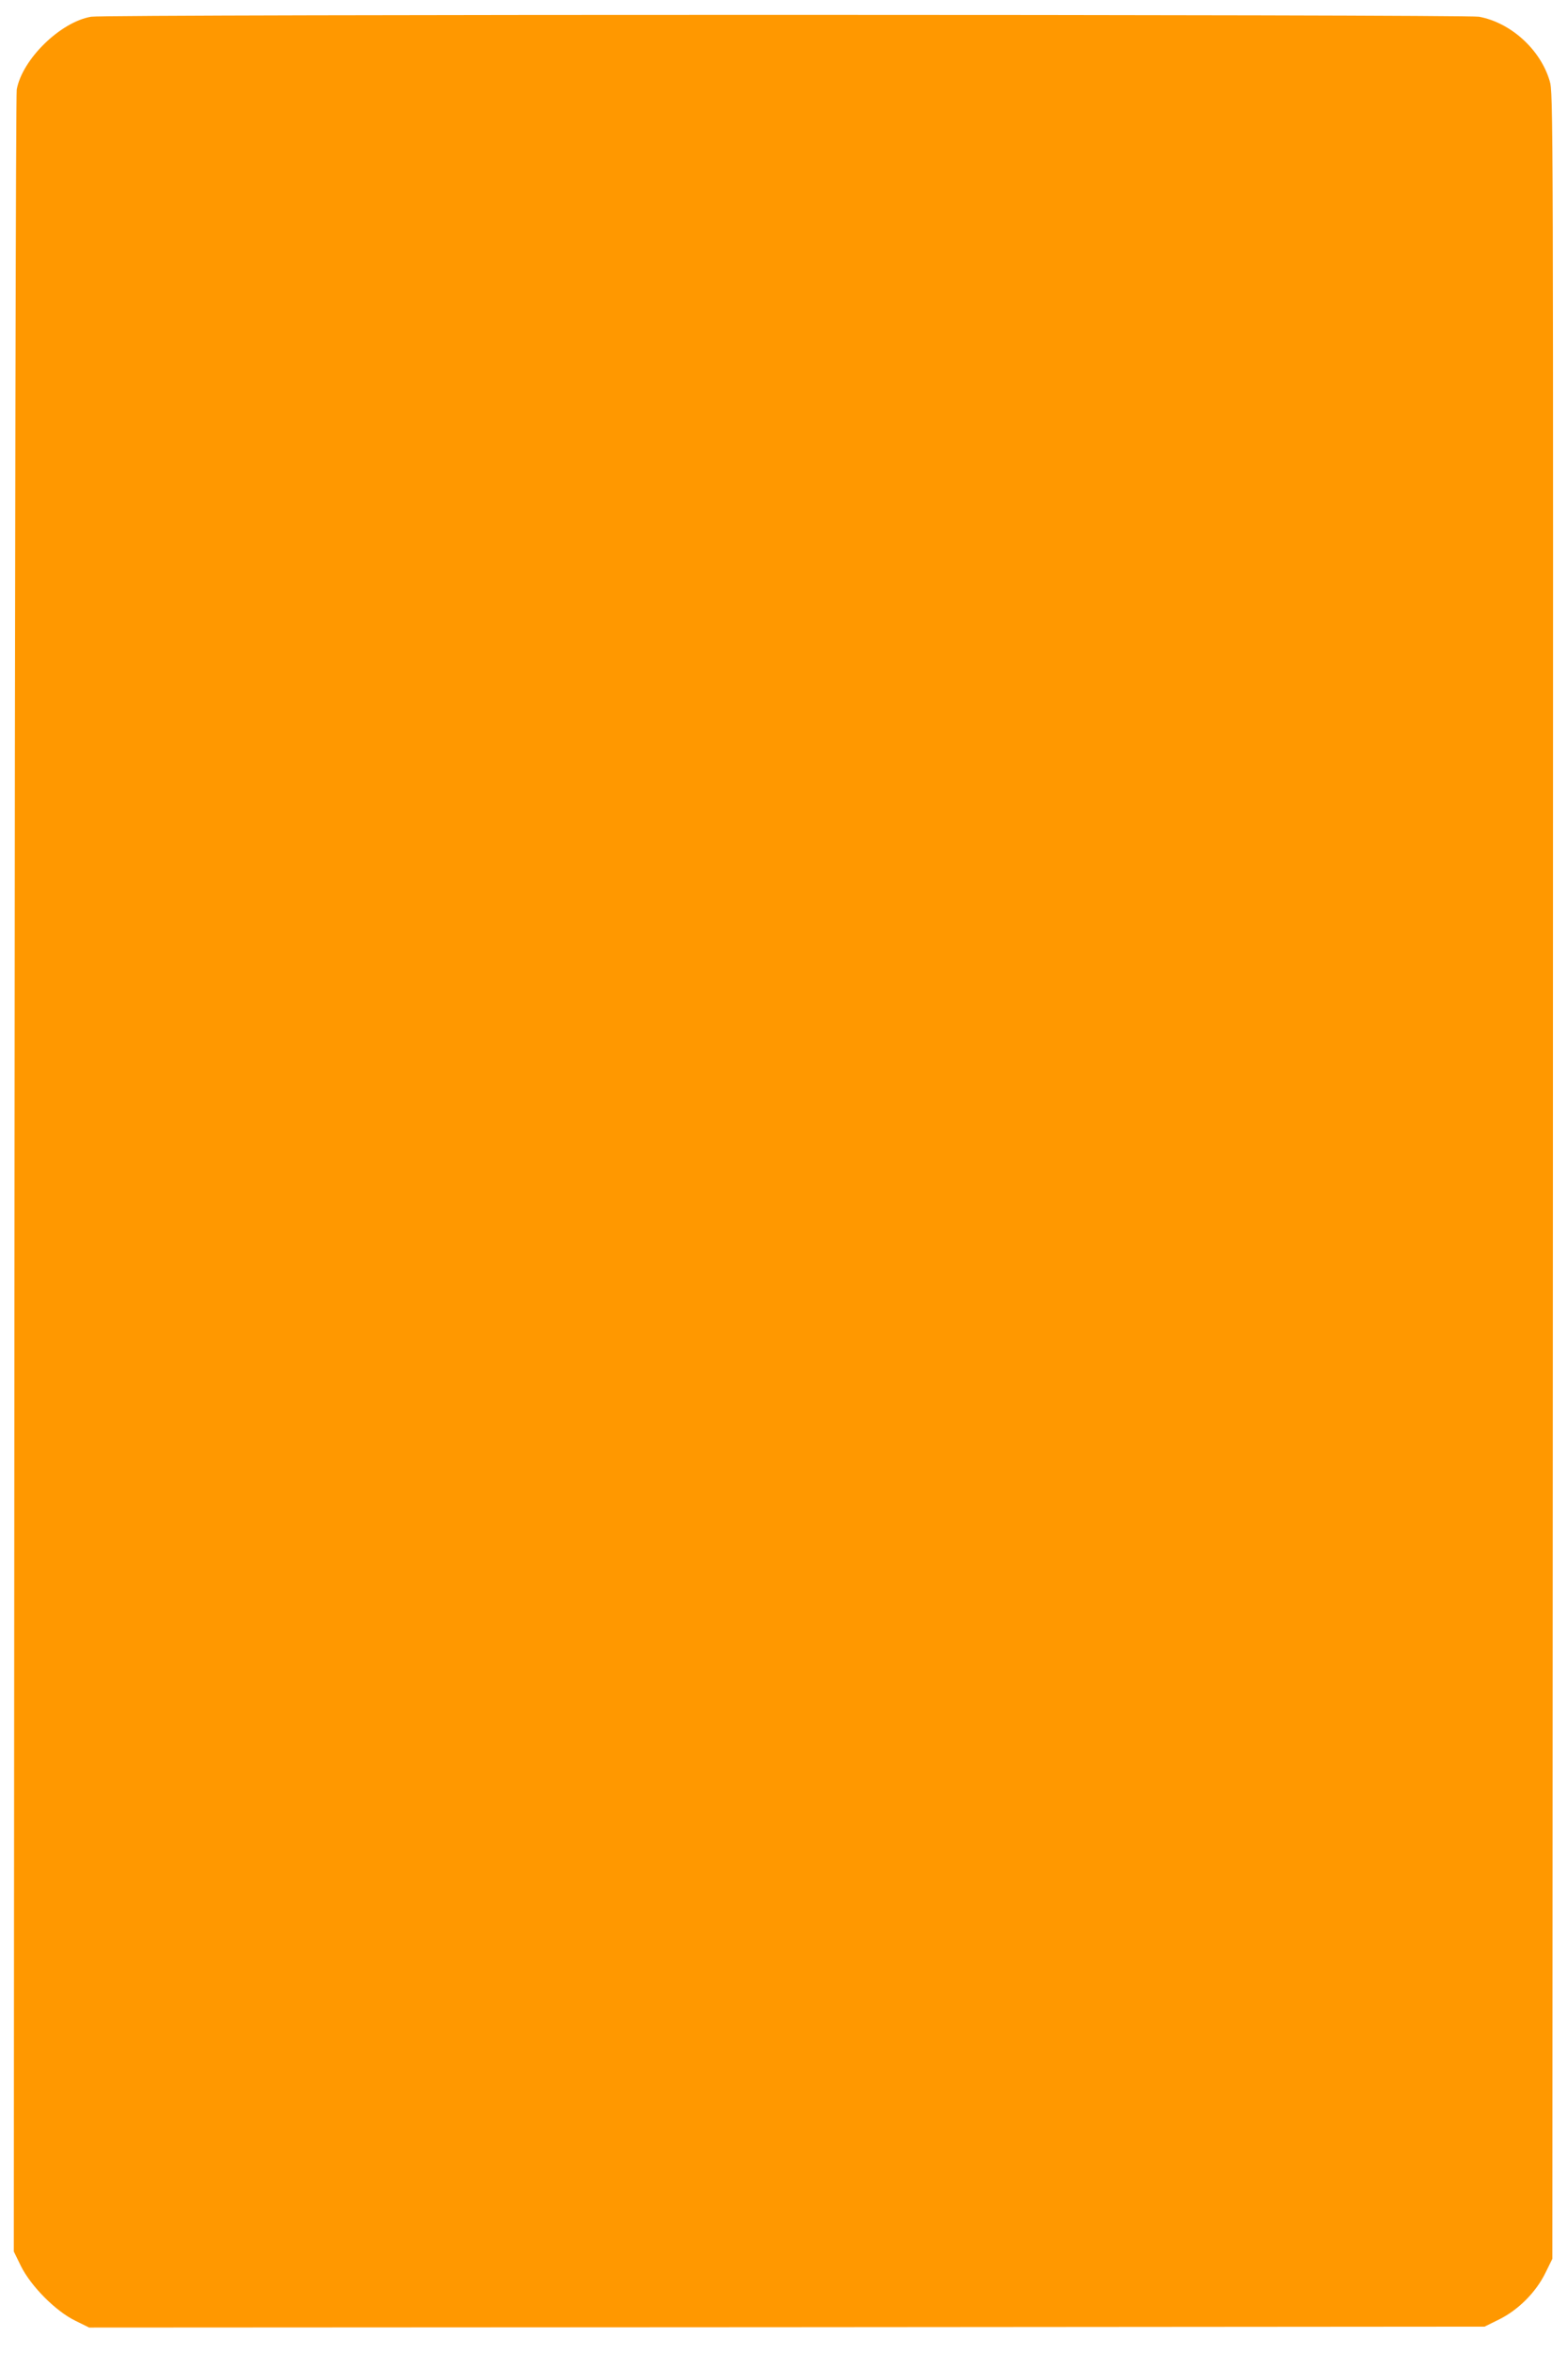
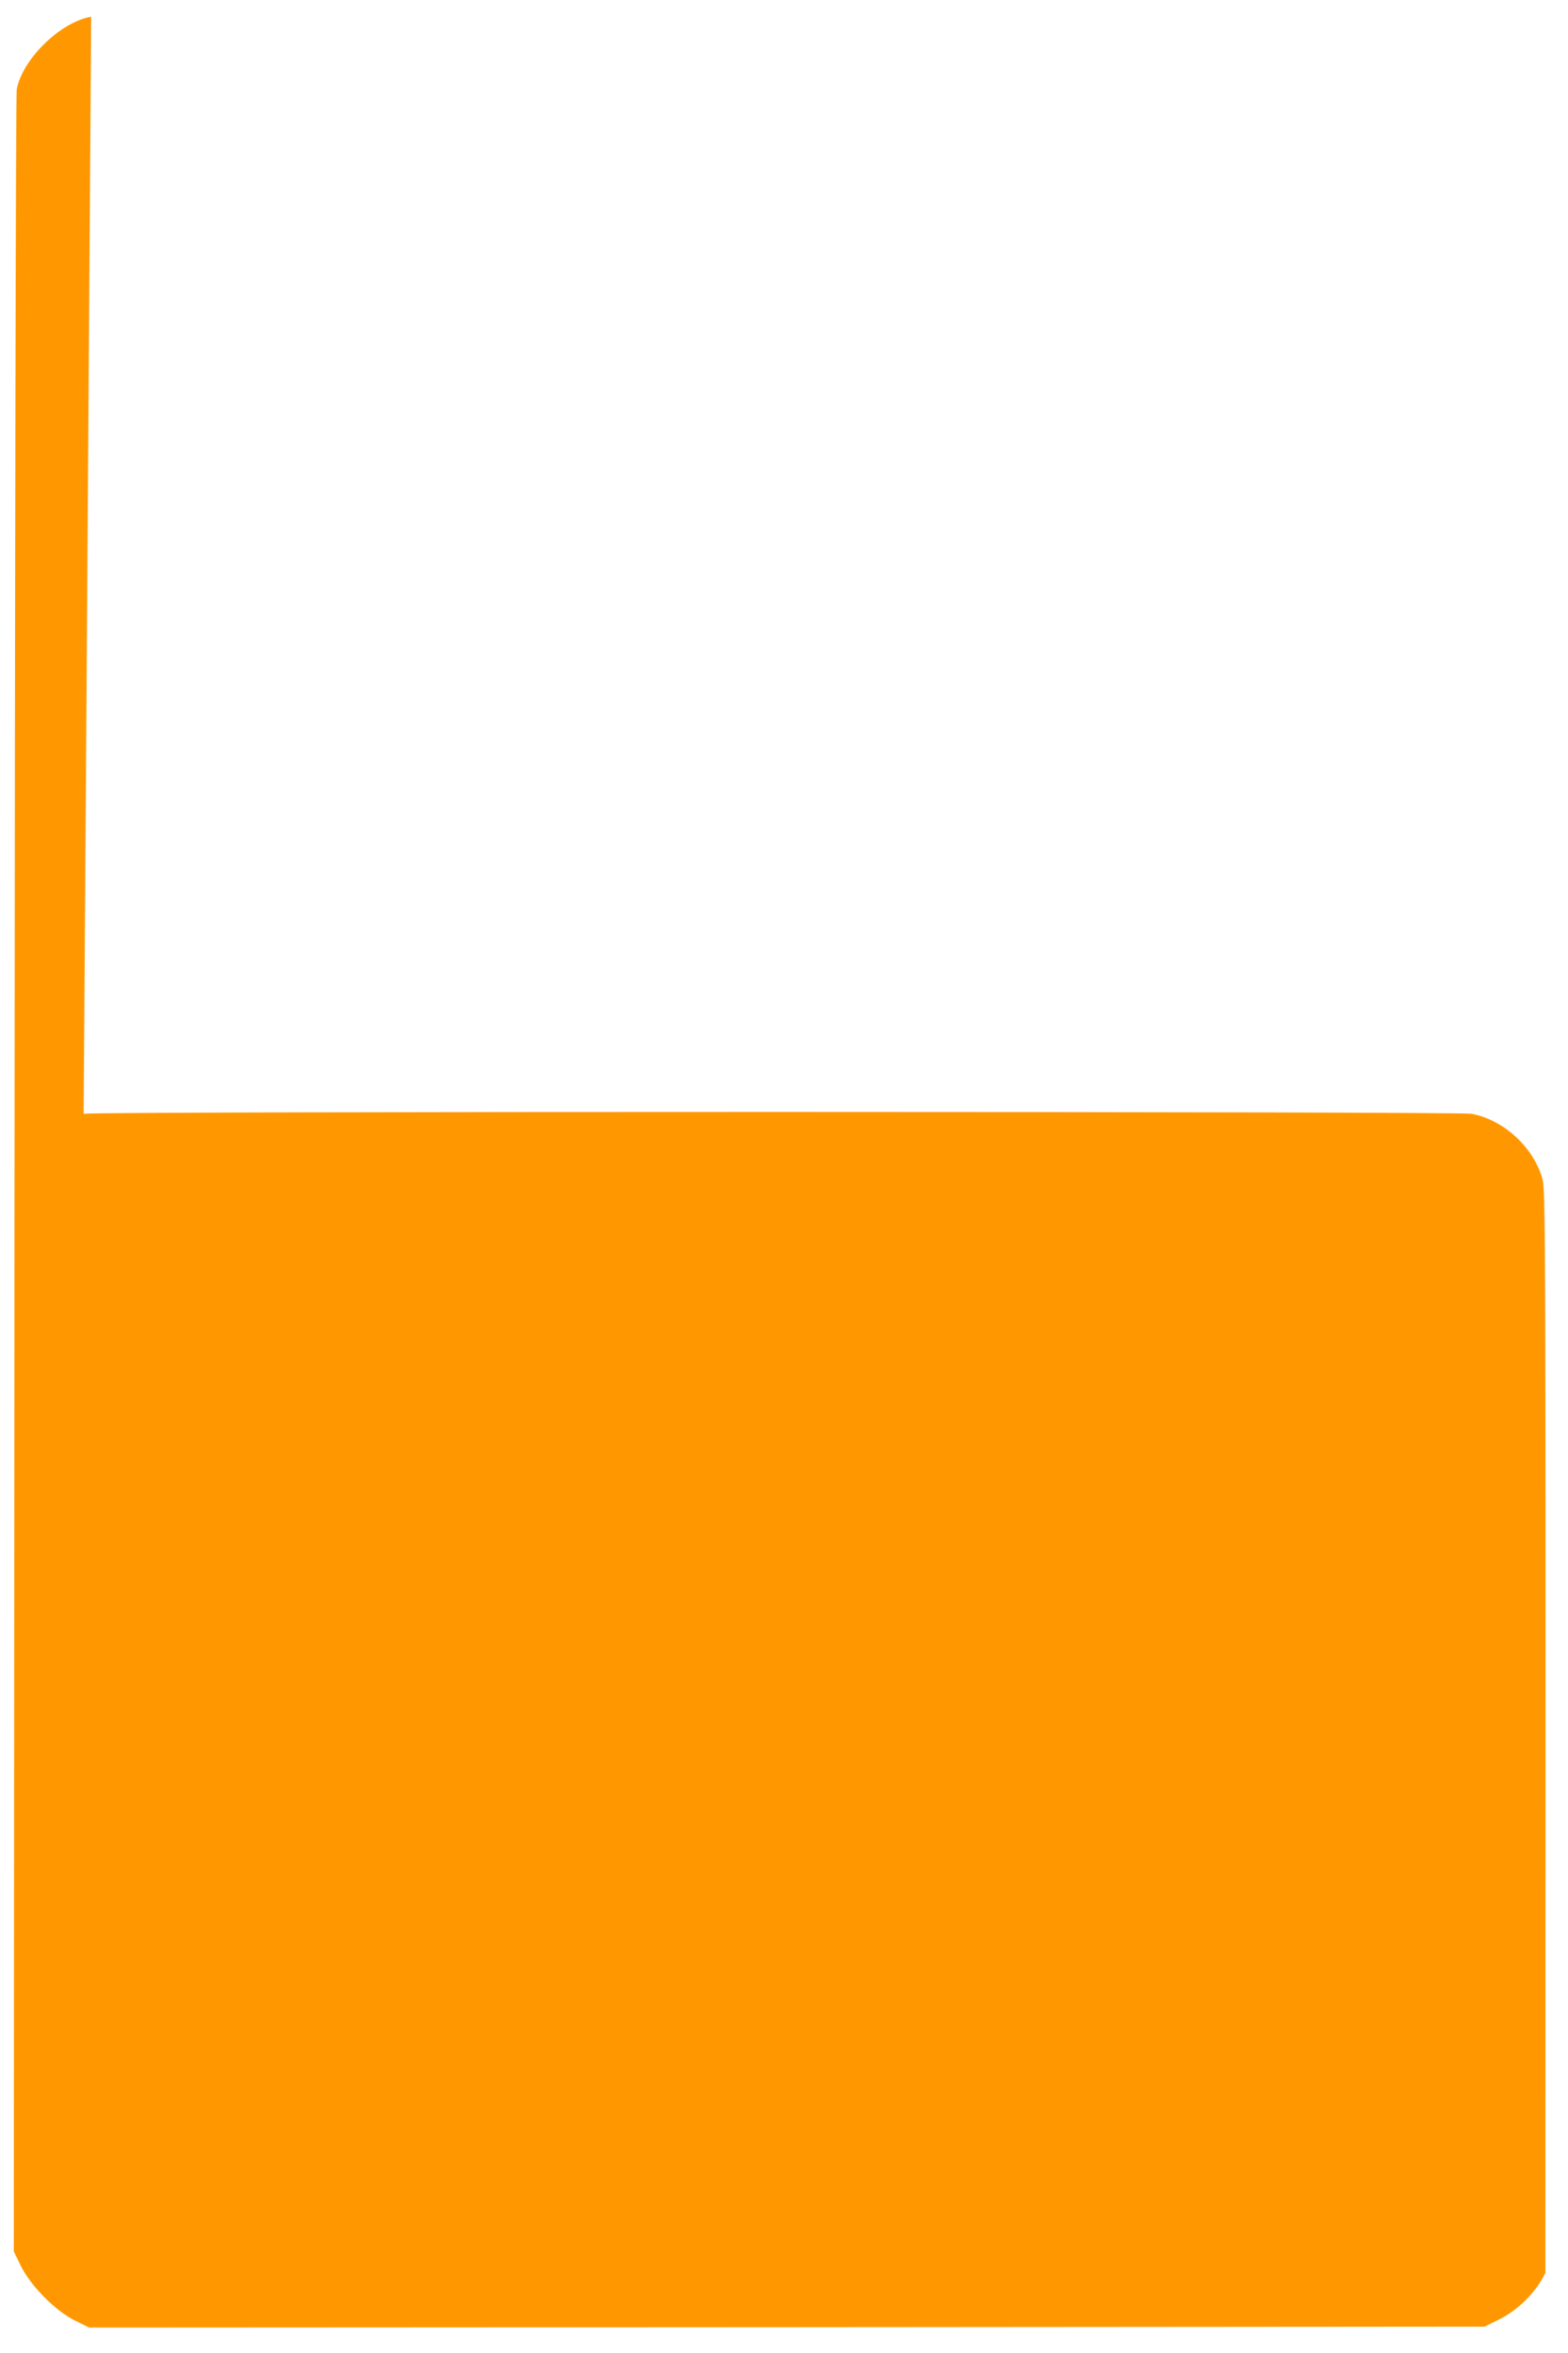
<svg xmlns="http://www.w3.org/2000/svg" version="1.0" width="853pt" height="1280pt" viewBox="0 0 853 1280" preserveAspectRatio="xMidYMid meet">
  <g transform="translate(0,1280) scale(0.1,-0.1)" fill="#ff9800" stroke="none">
-     <path d="M496 12709 c-167 -28 -375 -231 -405 -396 -5 -27 -10 -2568 -12 -5904 l-4 -5855 39 -80 c55 -110 189 -245 296 -297 l75 -37 3796 2 3795 3 77 38 c106 52 202 148 254 254 l38 77 3 5890 c2 5867 2 5891 -18 5957 -51 171 -212 316 -384 348 -72 13 -7472 14 -7550 0z" />
+     <path d="M496 12709 c-167 -28 -375 -231 -405 -396 -5 -27 -10 -2568 -12 -5904 l-4 -5855 39 -80 c55 -110 189 -245 296 -297 l75 -37 3796 2 3795 3 77 38 c106 52 202 148 254 254 c2 5867 2 5891 -18 5957 -51 171 -212 316 -384 348 -72 13 -7472 14 -7550 0z" />
  </g>
</svg>